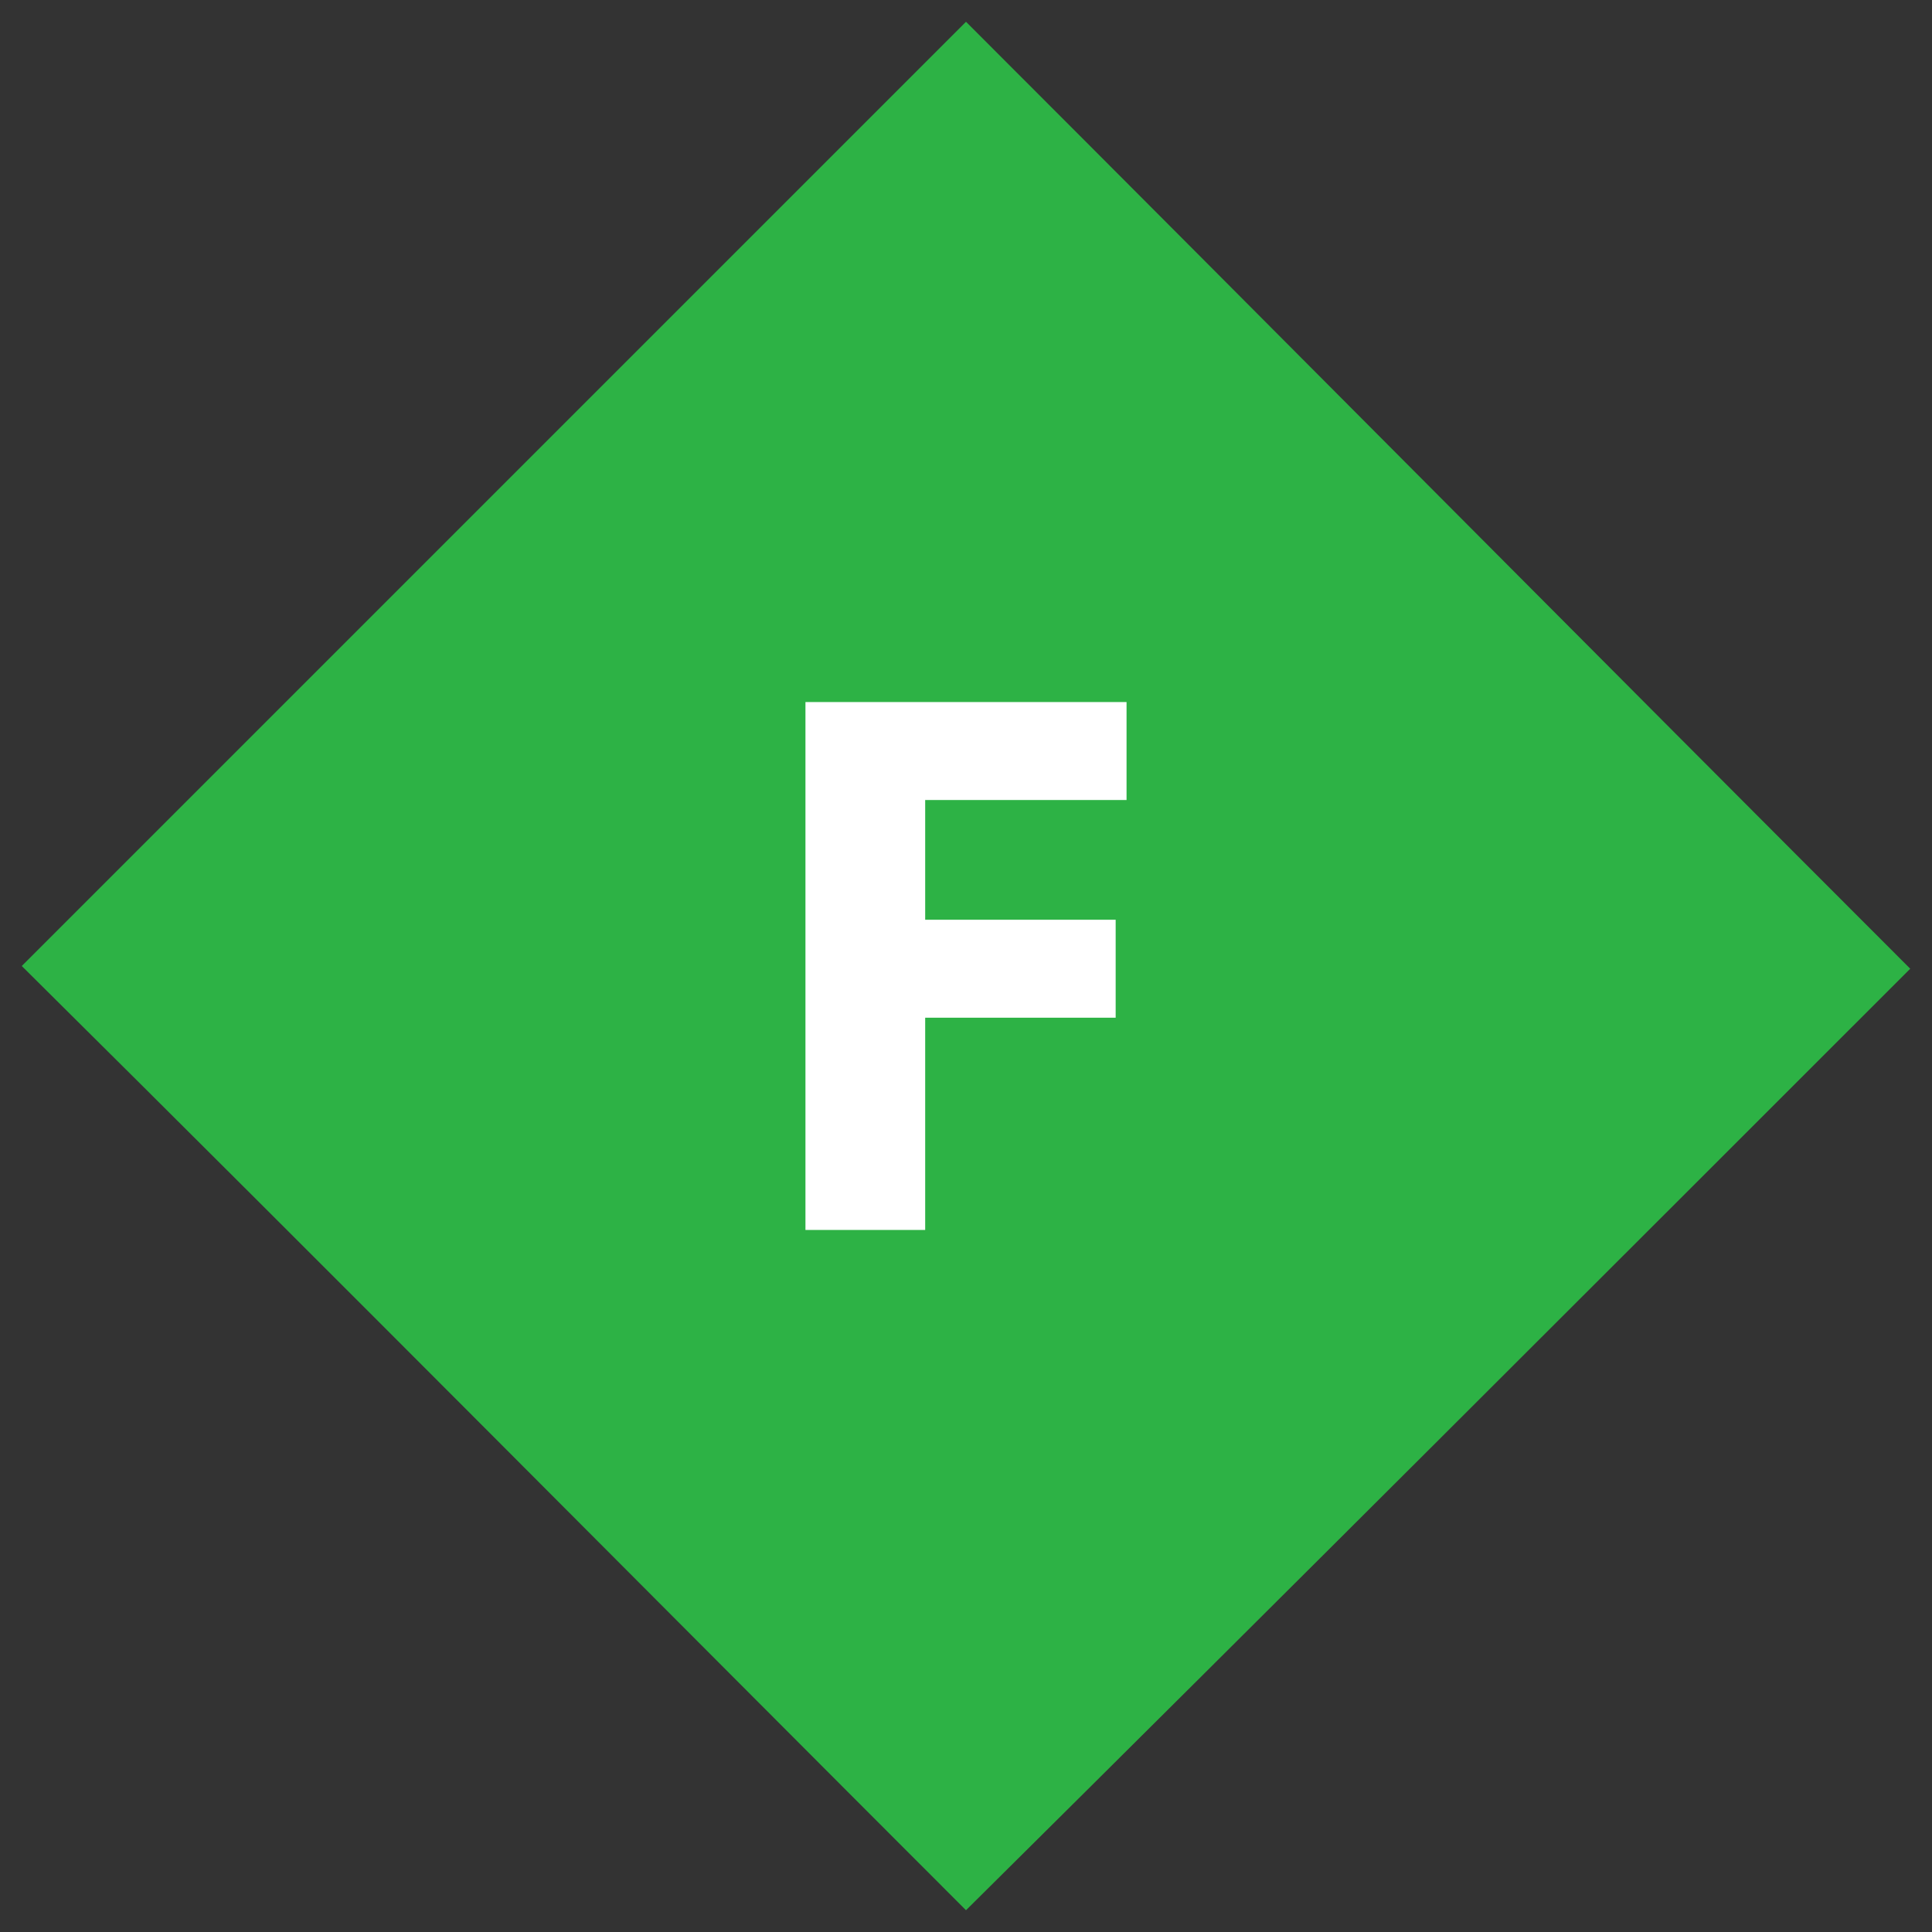
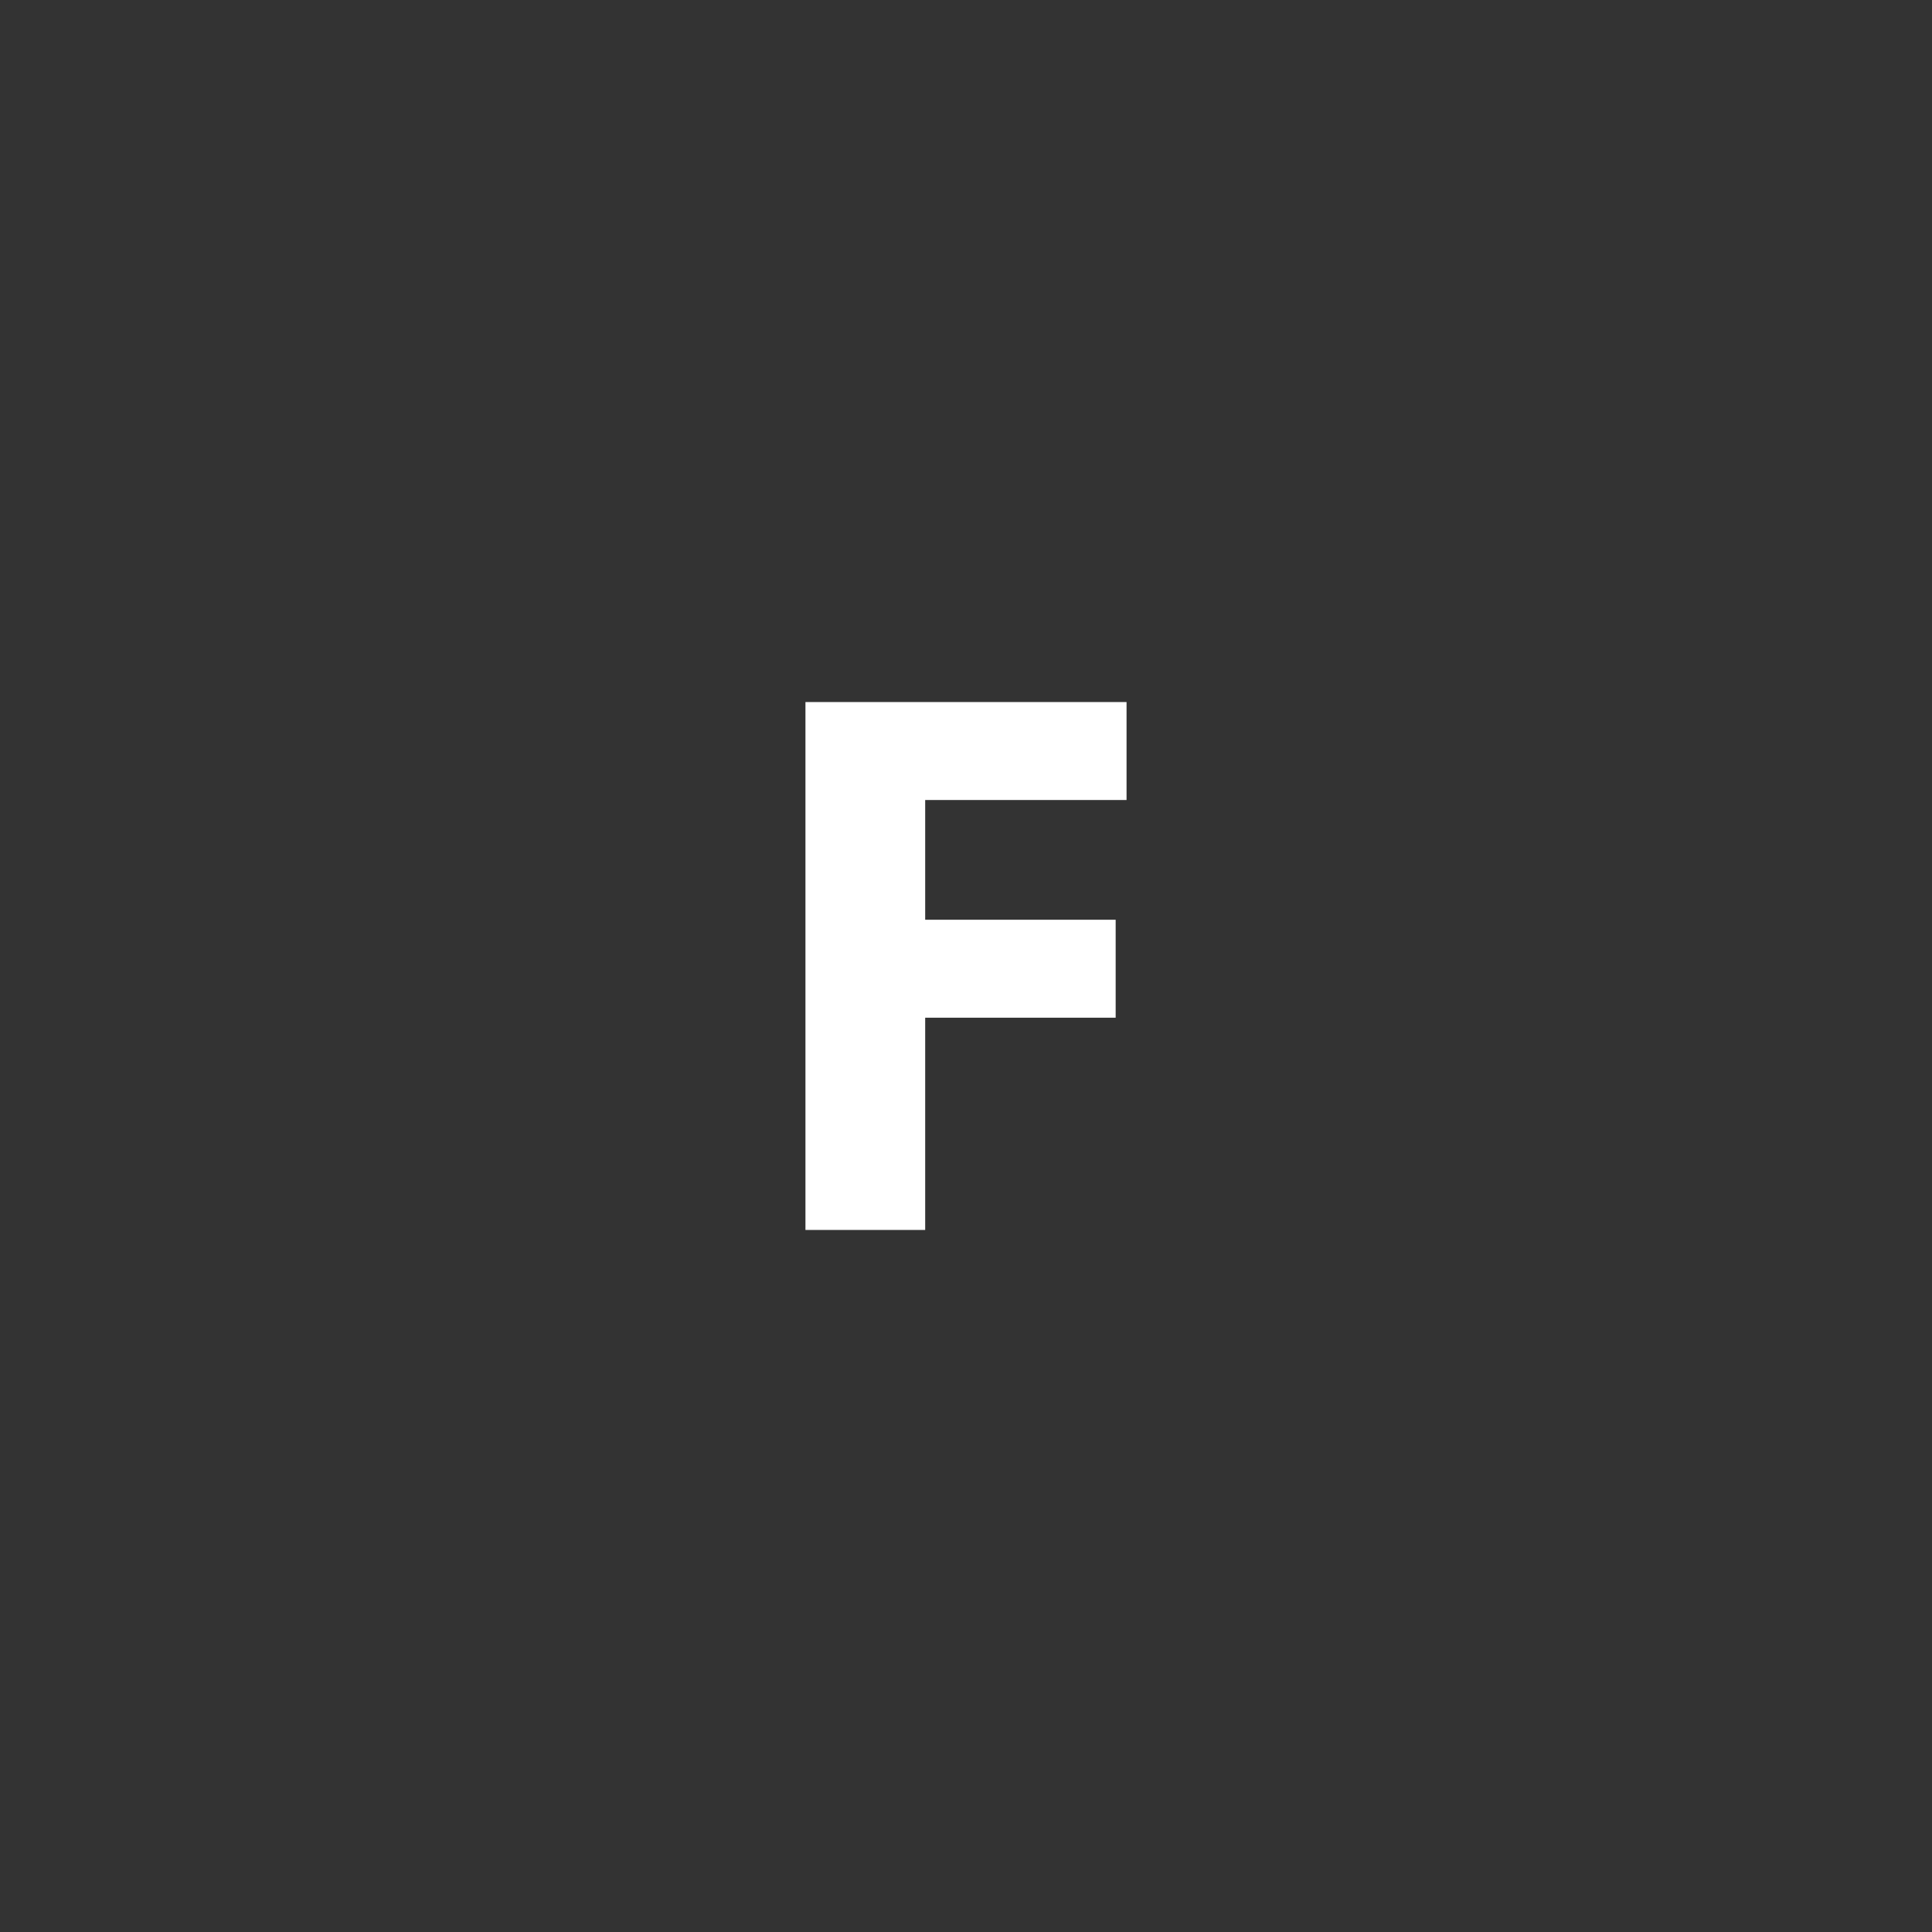
<svg xmlns="http://www.w3.org/2000/svg" version="1.1" viewBox="0 0 71 71">
  <rect x="0" y="0" width="71" height="71" fill="#333333" stroke="none" />
  <defs>
    <style>
      .cls-1 {
        fill: #fff;
      }

      .cls-2 {
        fill: #2db245;
      }
    </style>
  </defs>
  <g>
    <g id="Layer_1">
      <g>
-         <path class="cls-2" d="M35.5,70.2C23.9,58.6,12.4,47,.8,35.5,12.4,23.9,24,12.3,35.5.8c11.5,11.5,23.1,23.2,34.7,34.8-11.4,11.4-23,23-34.7,34.6Z" />
        <path class="cls-1" d="M29.6,25.8h11.8v3.6h-7.4v4.4h7v3.6h-7v7.8h-4.4v-19.4Z" />
      </g>
    </g>
  </g>
</svg>